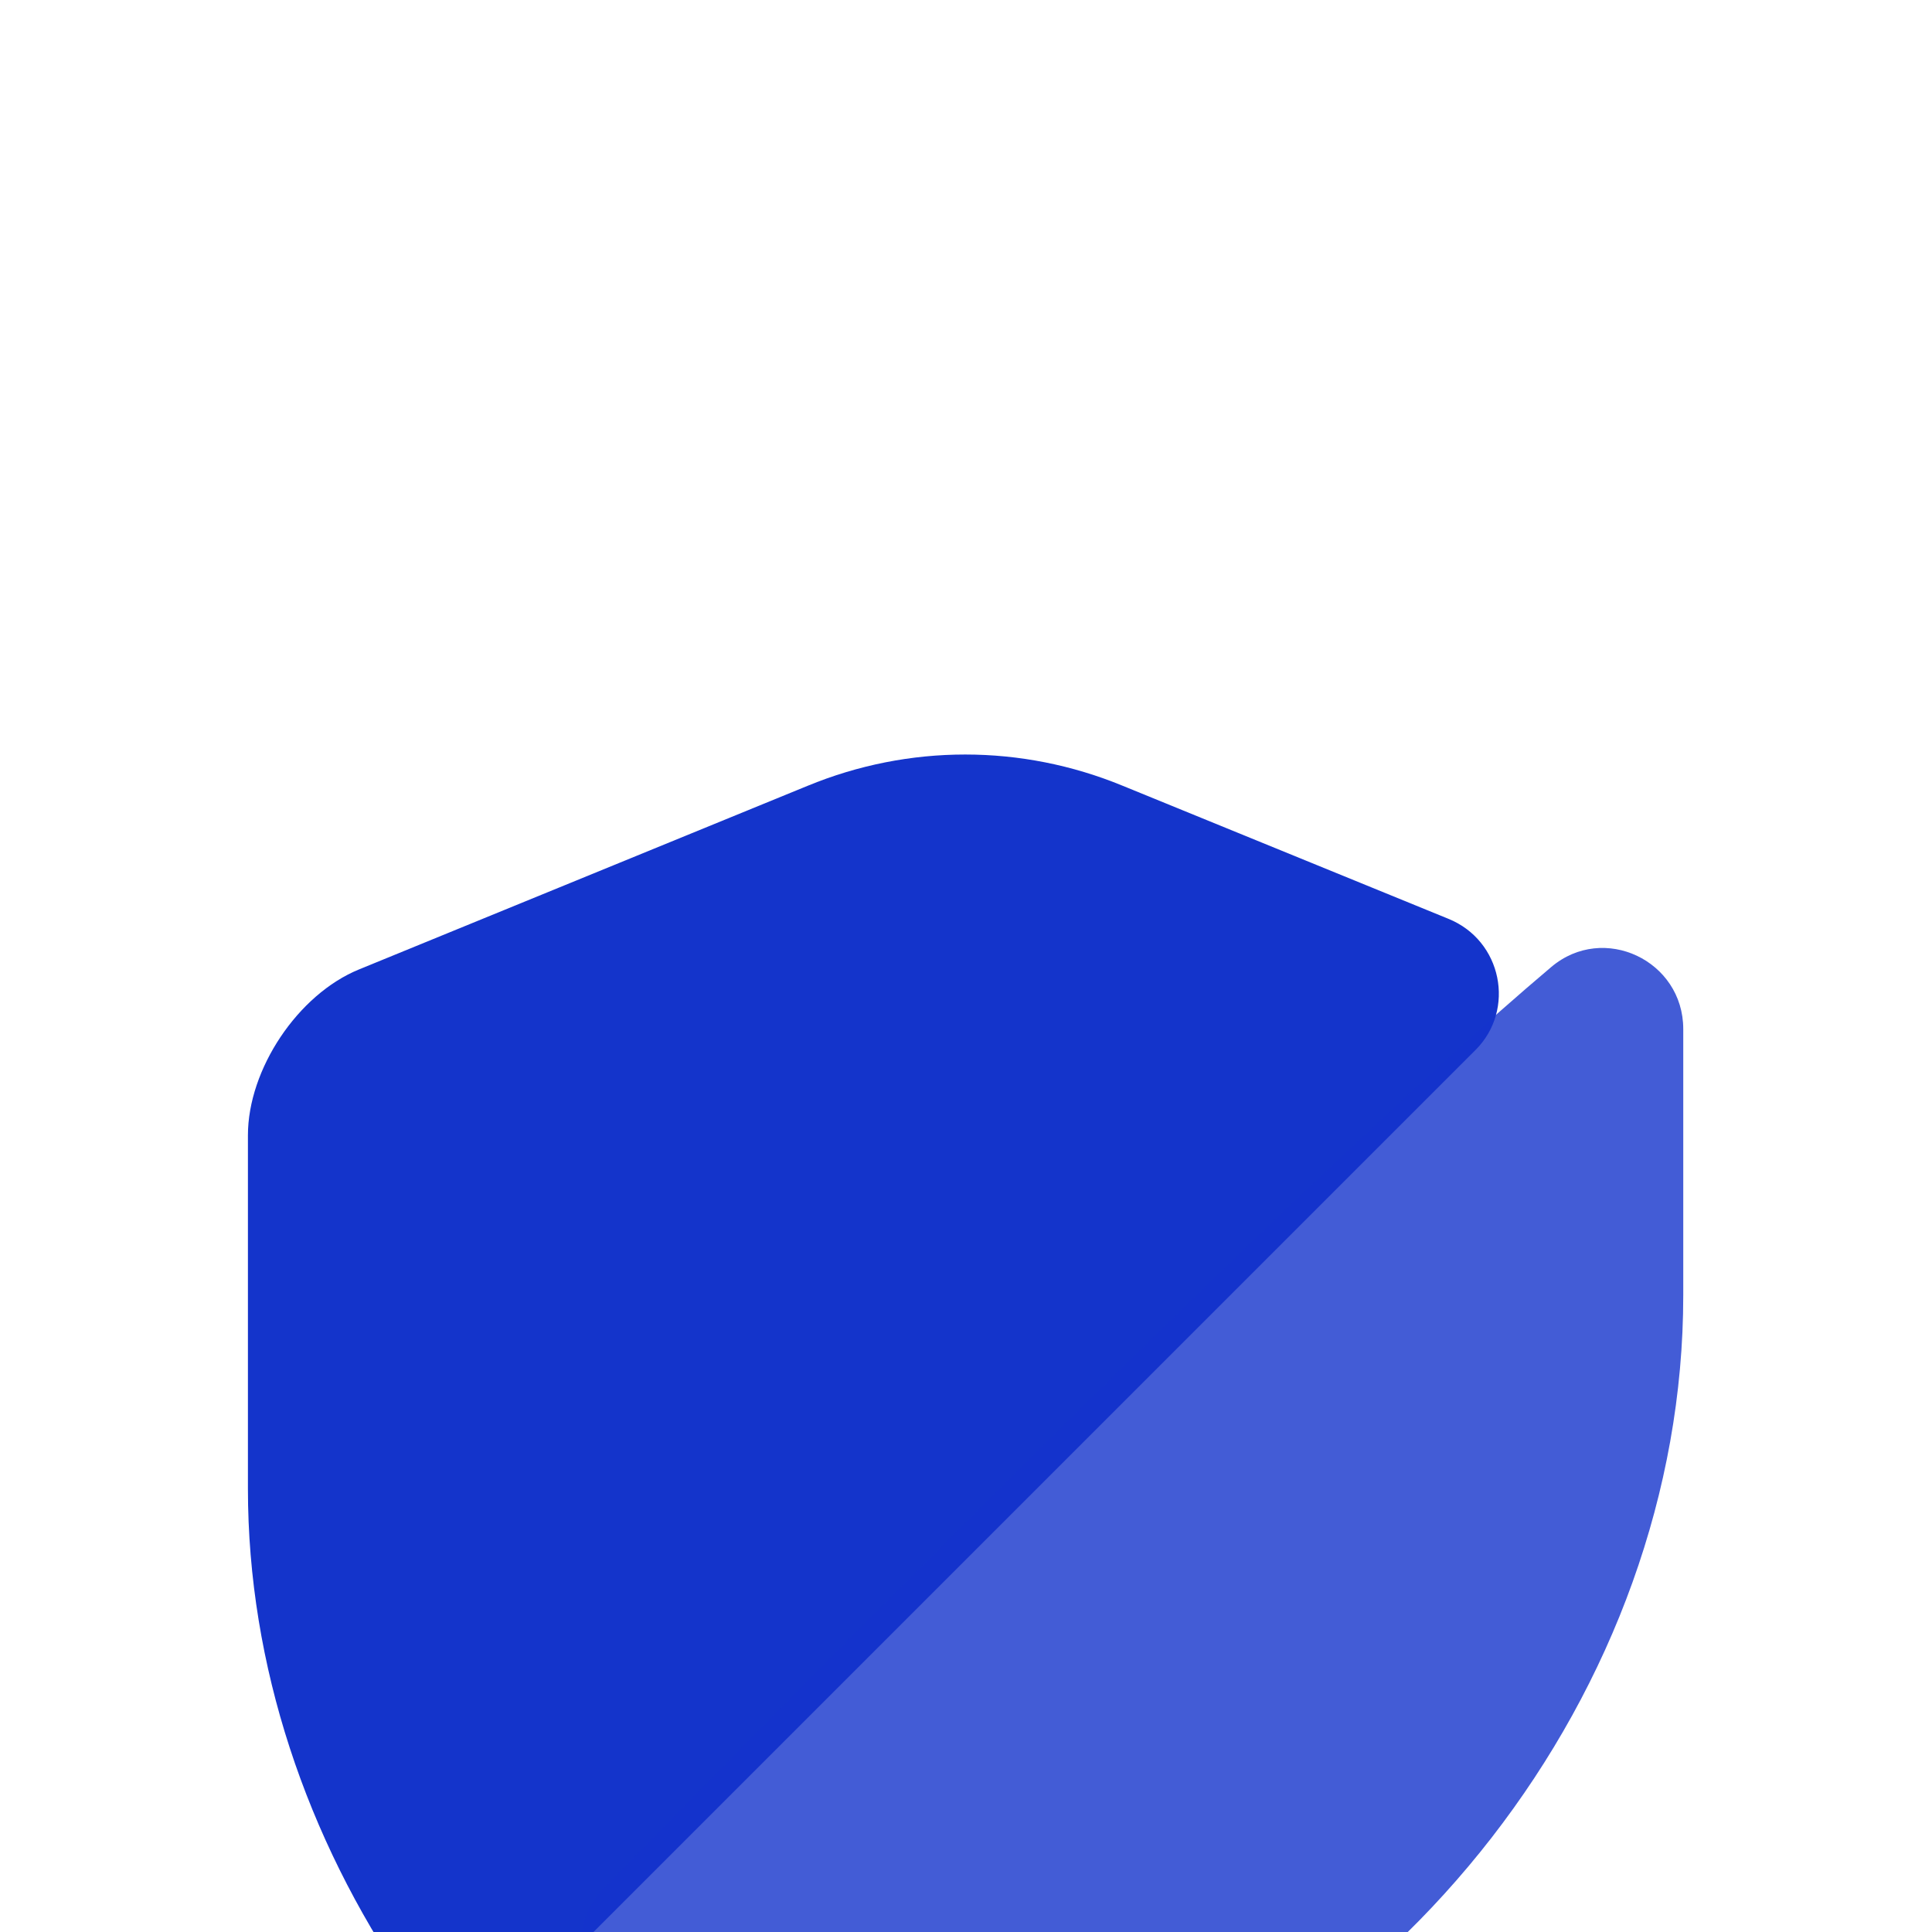
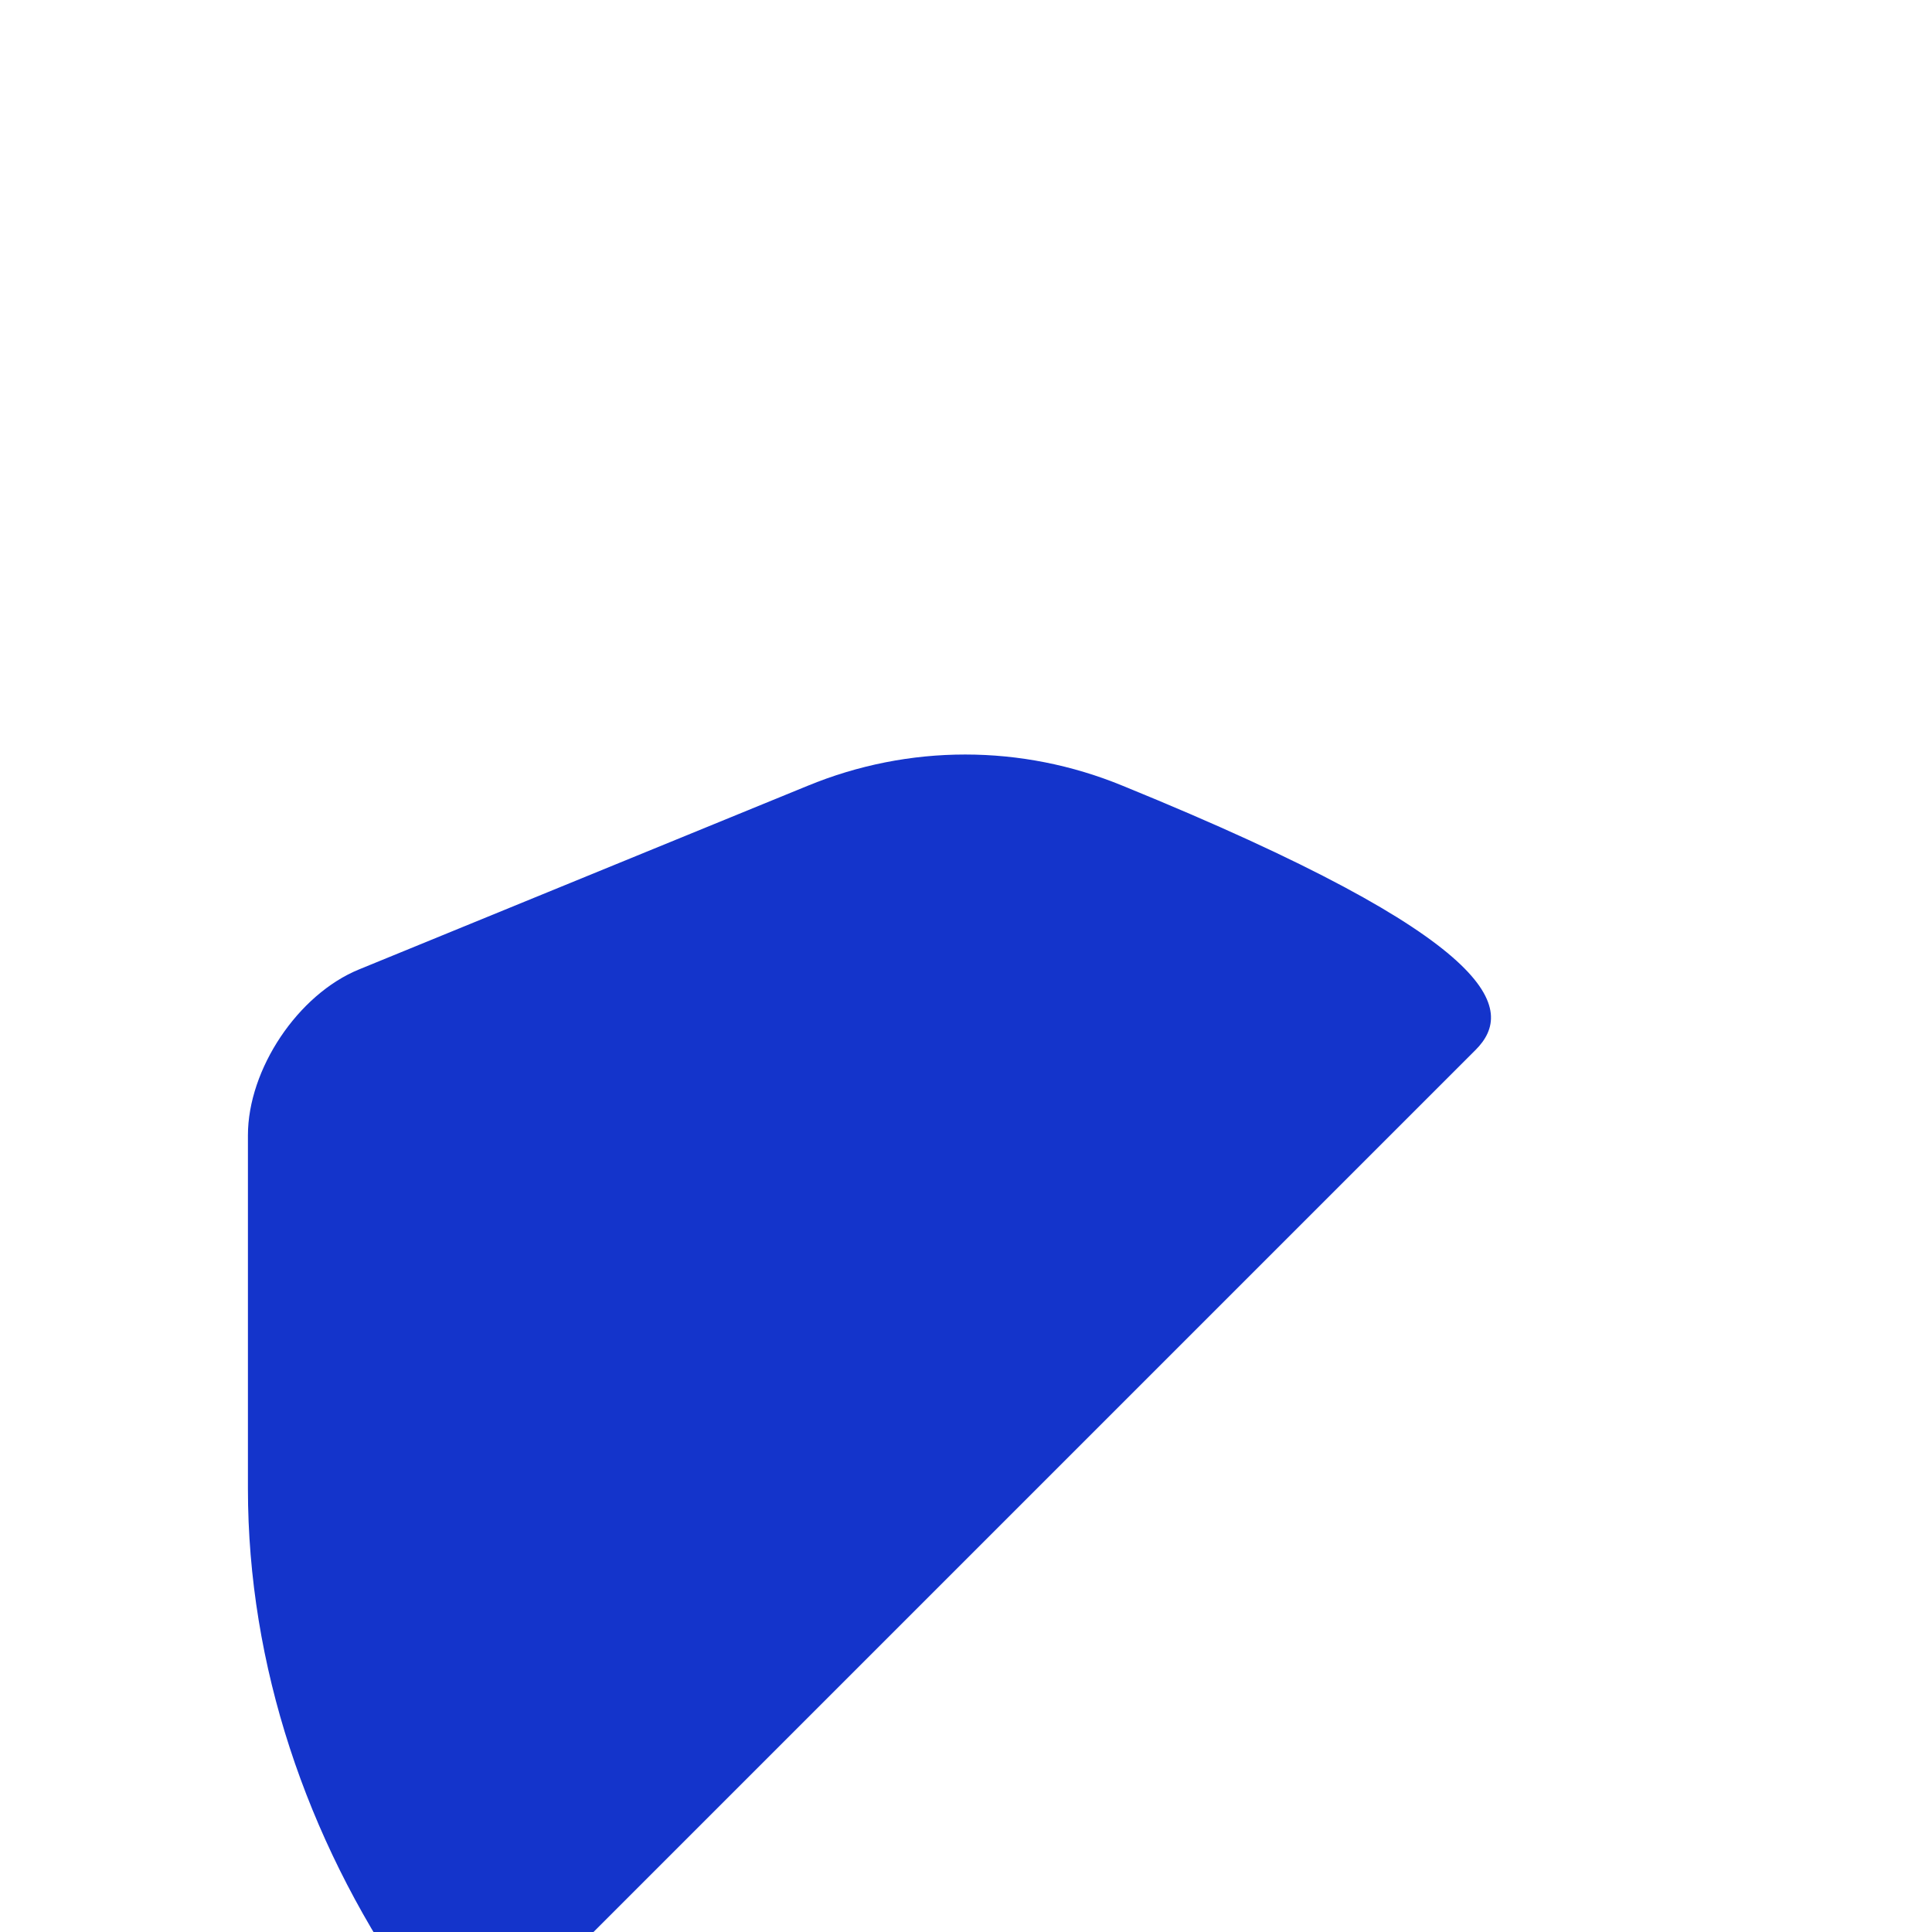
<svg xmlns="http://www.w3.org/2000/svg" width="40" height="40" viewBox="0 0 40 40" fill="none">
  <g filter="url(#filter0_i_27141_50331)">
    <g filter="url(#filter1_i_27141_50331)">
-       <path d="M30.55 9.45L10.983 29.017C10.25 29.75 9.017 29.65 8.417 28.784C6.35 25.767 5.133 22.2 5.133 18.534V11.217C5.133 9.85 6.167 8.3 7.433 7.783L16.717 3.983C18.817 3.117 21.15 3.117 23.25 3.983L29.983 6.733C31.1 7.183 31.383 8.617 30.55 9.45Z" fill="#1434CB" />
+       <path d="M30.55 9.45L10.983 29.017C10.25 29.75 9.017 29.65 8.417 28.784C6.35 25.767 5.133 22.2 5.133 18.534V11.217C5.133 9.85 6.167 8.3 7.433 7.783L16.717 3.983C18.817 3.117 21.15 3.117 23.25 3.983C31.1 7.183 31.383 8.617 30.55 9.45Z" fill="#1434CB" />
    </g>
-     <path opacity="0.8" d="M32.117 11.733C33.2 10.816 34.85 11.6 34.85 13.017V18.533C34.85 26.683 28.933 34.316 20.85 36.55C20.3 36.7 19.7 36.7 19.133 36.55C16.767 35.883 14.567 34.767 12.683 33.3C11.883 32.683 11.8 31.517 12.5 30.8C16.133 27.083 26.767 16.25 32.117 11.733Z" fill="#1434CB" />
  </g>
  <defs>
    <filter id="filter0_i_27141_50331" x="0" y="0" width="40" height="48.288" filterUnits="userSpaceOnUse" color-interpolation-filters="sRGB">
      <feFlood flood-opacity="0" result="BackgroundImageFix" />
      <feBlend mode="normal" in="SourceGraphic" in2="BackgroundImageFix" result="shape" />
      <feColorMatrix in="SourceAlpha" type="matrix" values="0 0 0 0 0 0 0 0 0 0 0 0 0 0 0 0 0 0 127 0" result="hardAlpha" />
      <feOffset dy="8.288" />
      <feGaussianBlur stdDeviation="4.144" />
      <feComposite in2="hardAlpha" operator="arithmetic" k2="-1" k3="1" />
      <feColorMatrix type="matrix" values="0 0 0 0 1 0 0 0 0 1 0 0 0 0 1 0 0 0 0.45 0" />
      <feBlend mode="normal" in2="shape" result="effect1_innerShadow_27141_50331" />
    </filter>
    <filter id="filter1_i_27141_50331" x="5.133" y="3.333" width="25.899" height="30.173" filterUnits="userSpaceOnUse" color-interpolation-filters="sRGB">
      <feFlood flood-opacity="0" result="BackgroundImageFix" />
      <feBlend mode="normal" in="SourceGraphic" in2="BackgroundImageFix" result="shape" />
      <feColorMatrix in="SourceAlpha" type="matrix" values="0 0 0 0 0 0 0 0 0 0 0 0 0 0 0 0 0 0 127 0" result="hardAlpha" />
      <feOffset dy="4" />
      <feGaussianBlur stdDeviation="2" />
      <feComposite in2="hardAlpha" operator="arithmetic" k2="-1" k3="1" />
      <feColorMatrix type="matrix" values="0 0 0 0 1 0 0 0 0 1 0 0 0 0 1 0 0 0 0.45 0" />
      <feBlend mode="normal" in2="shape" result="effect1_innerShadow_27141_50331" />
    </filter>
  </defs>
</svg>